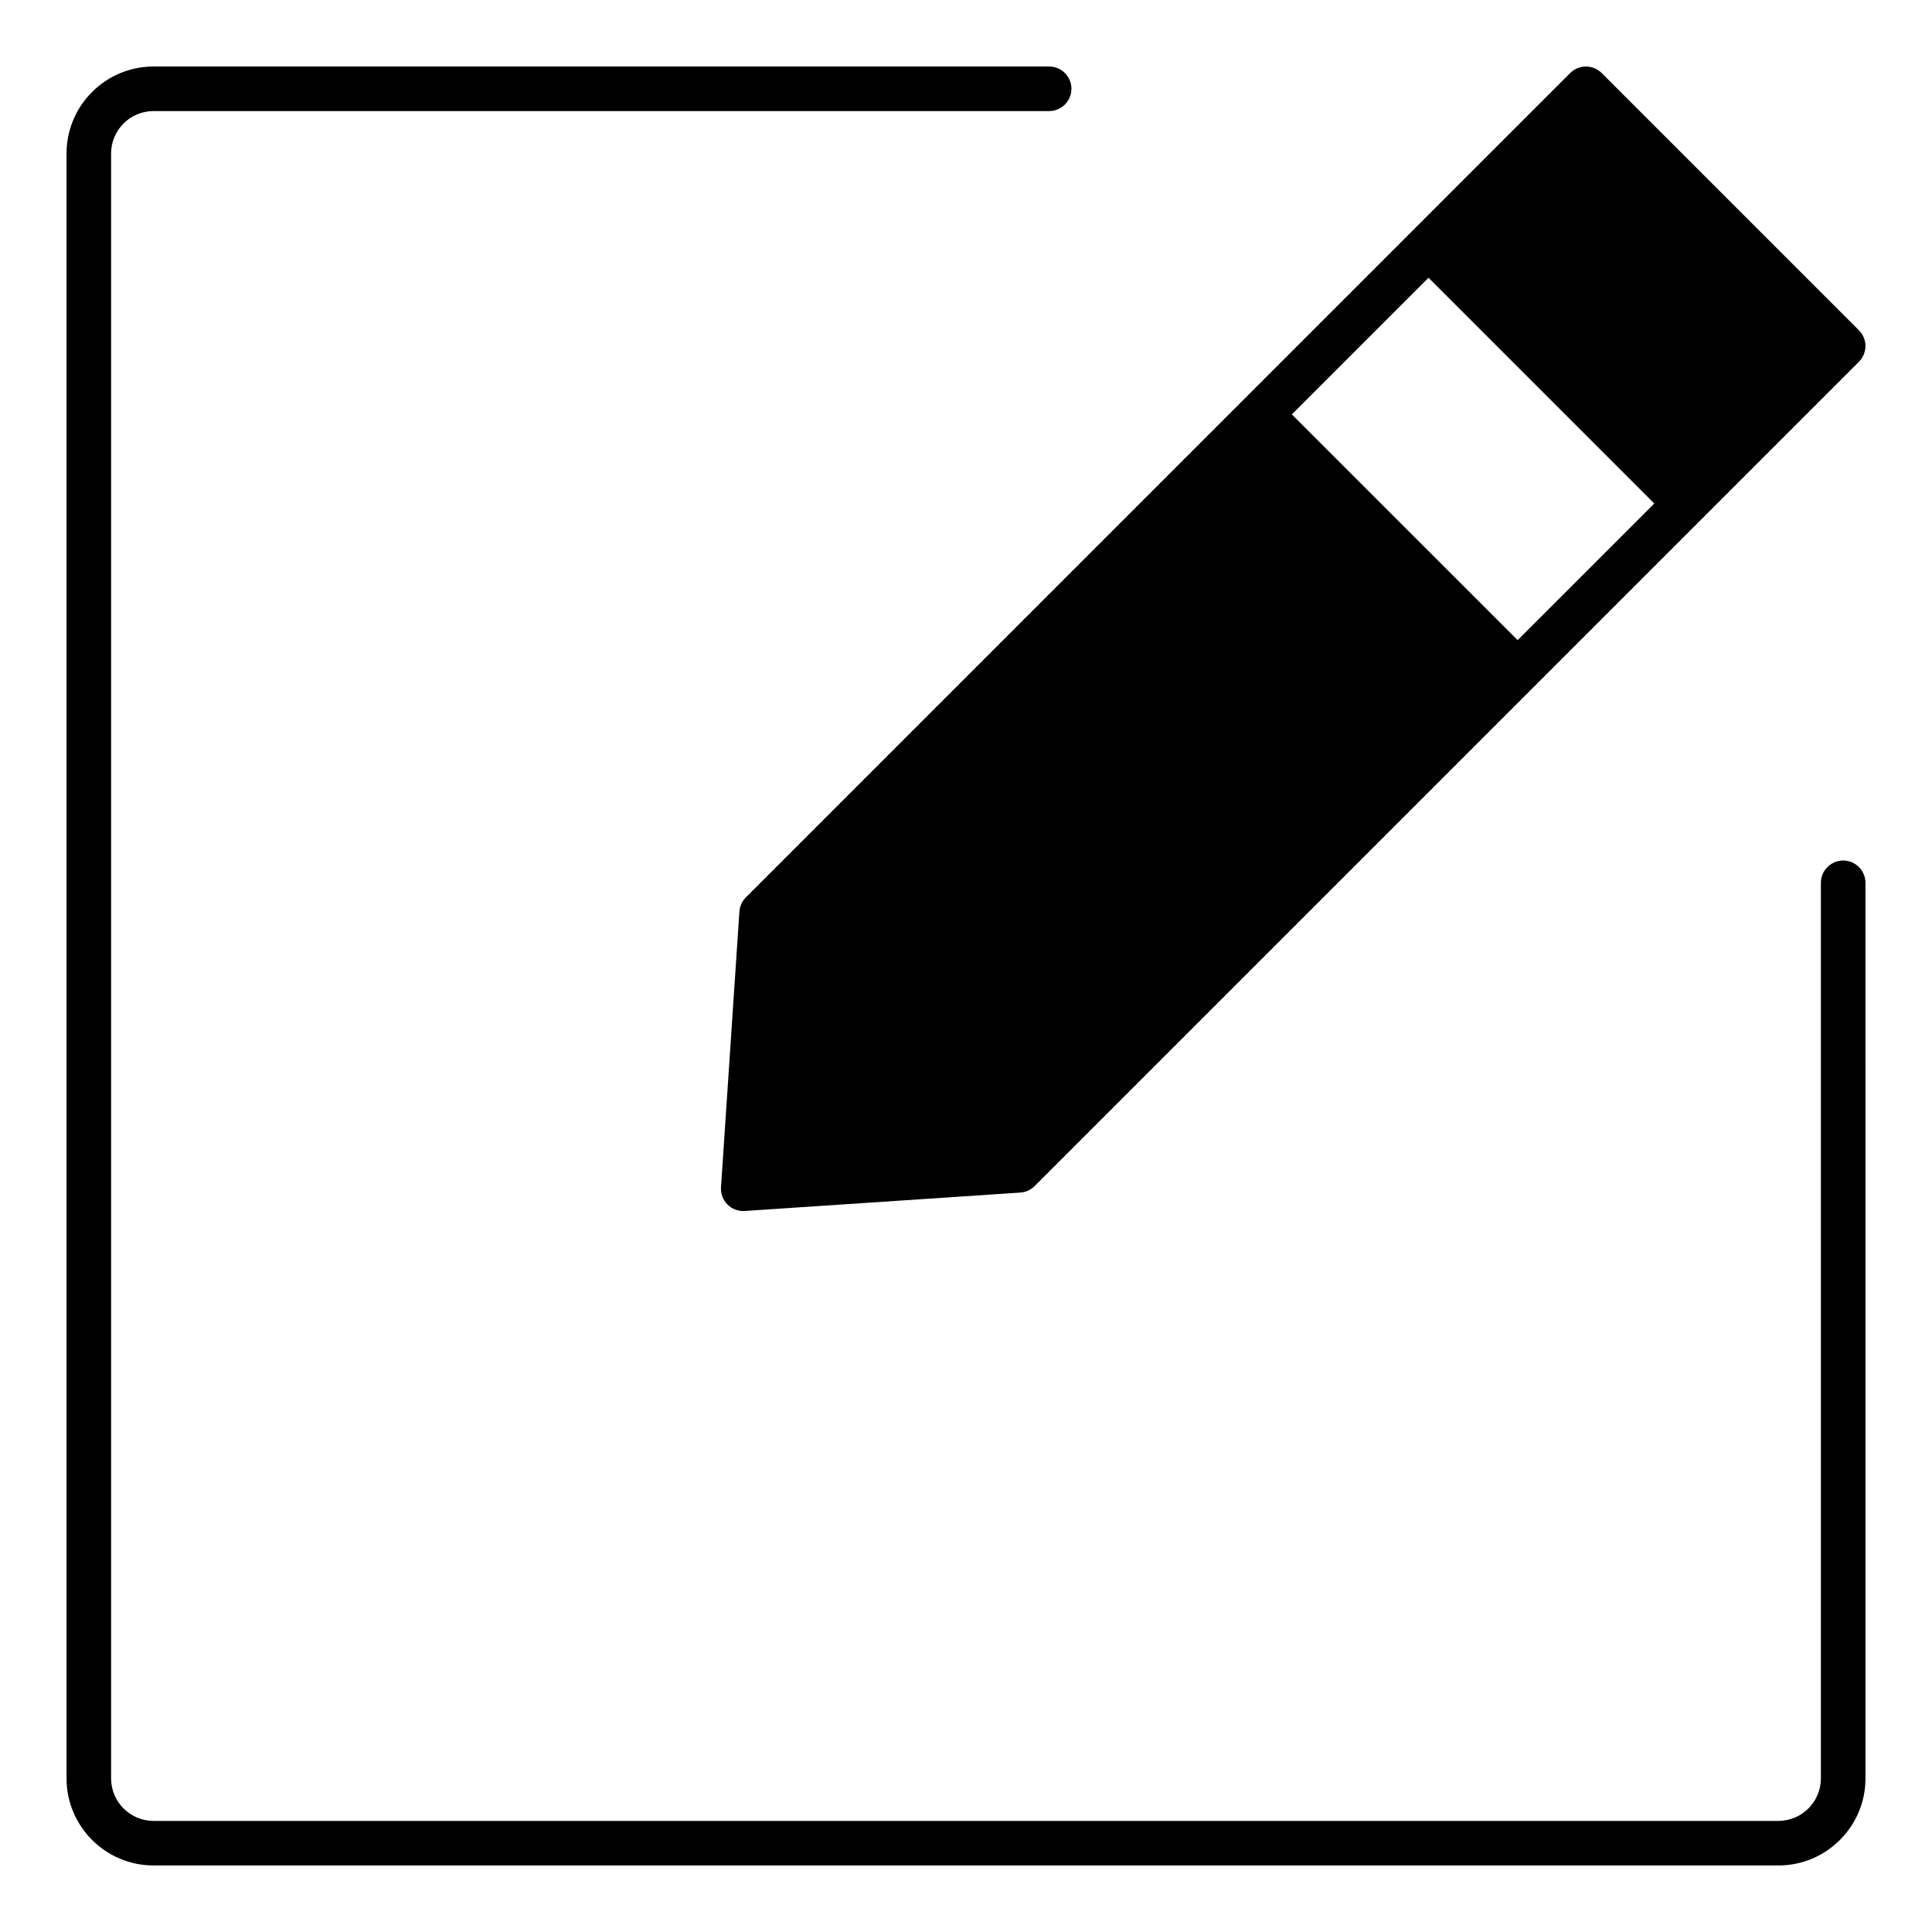
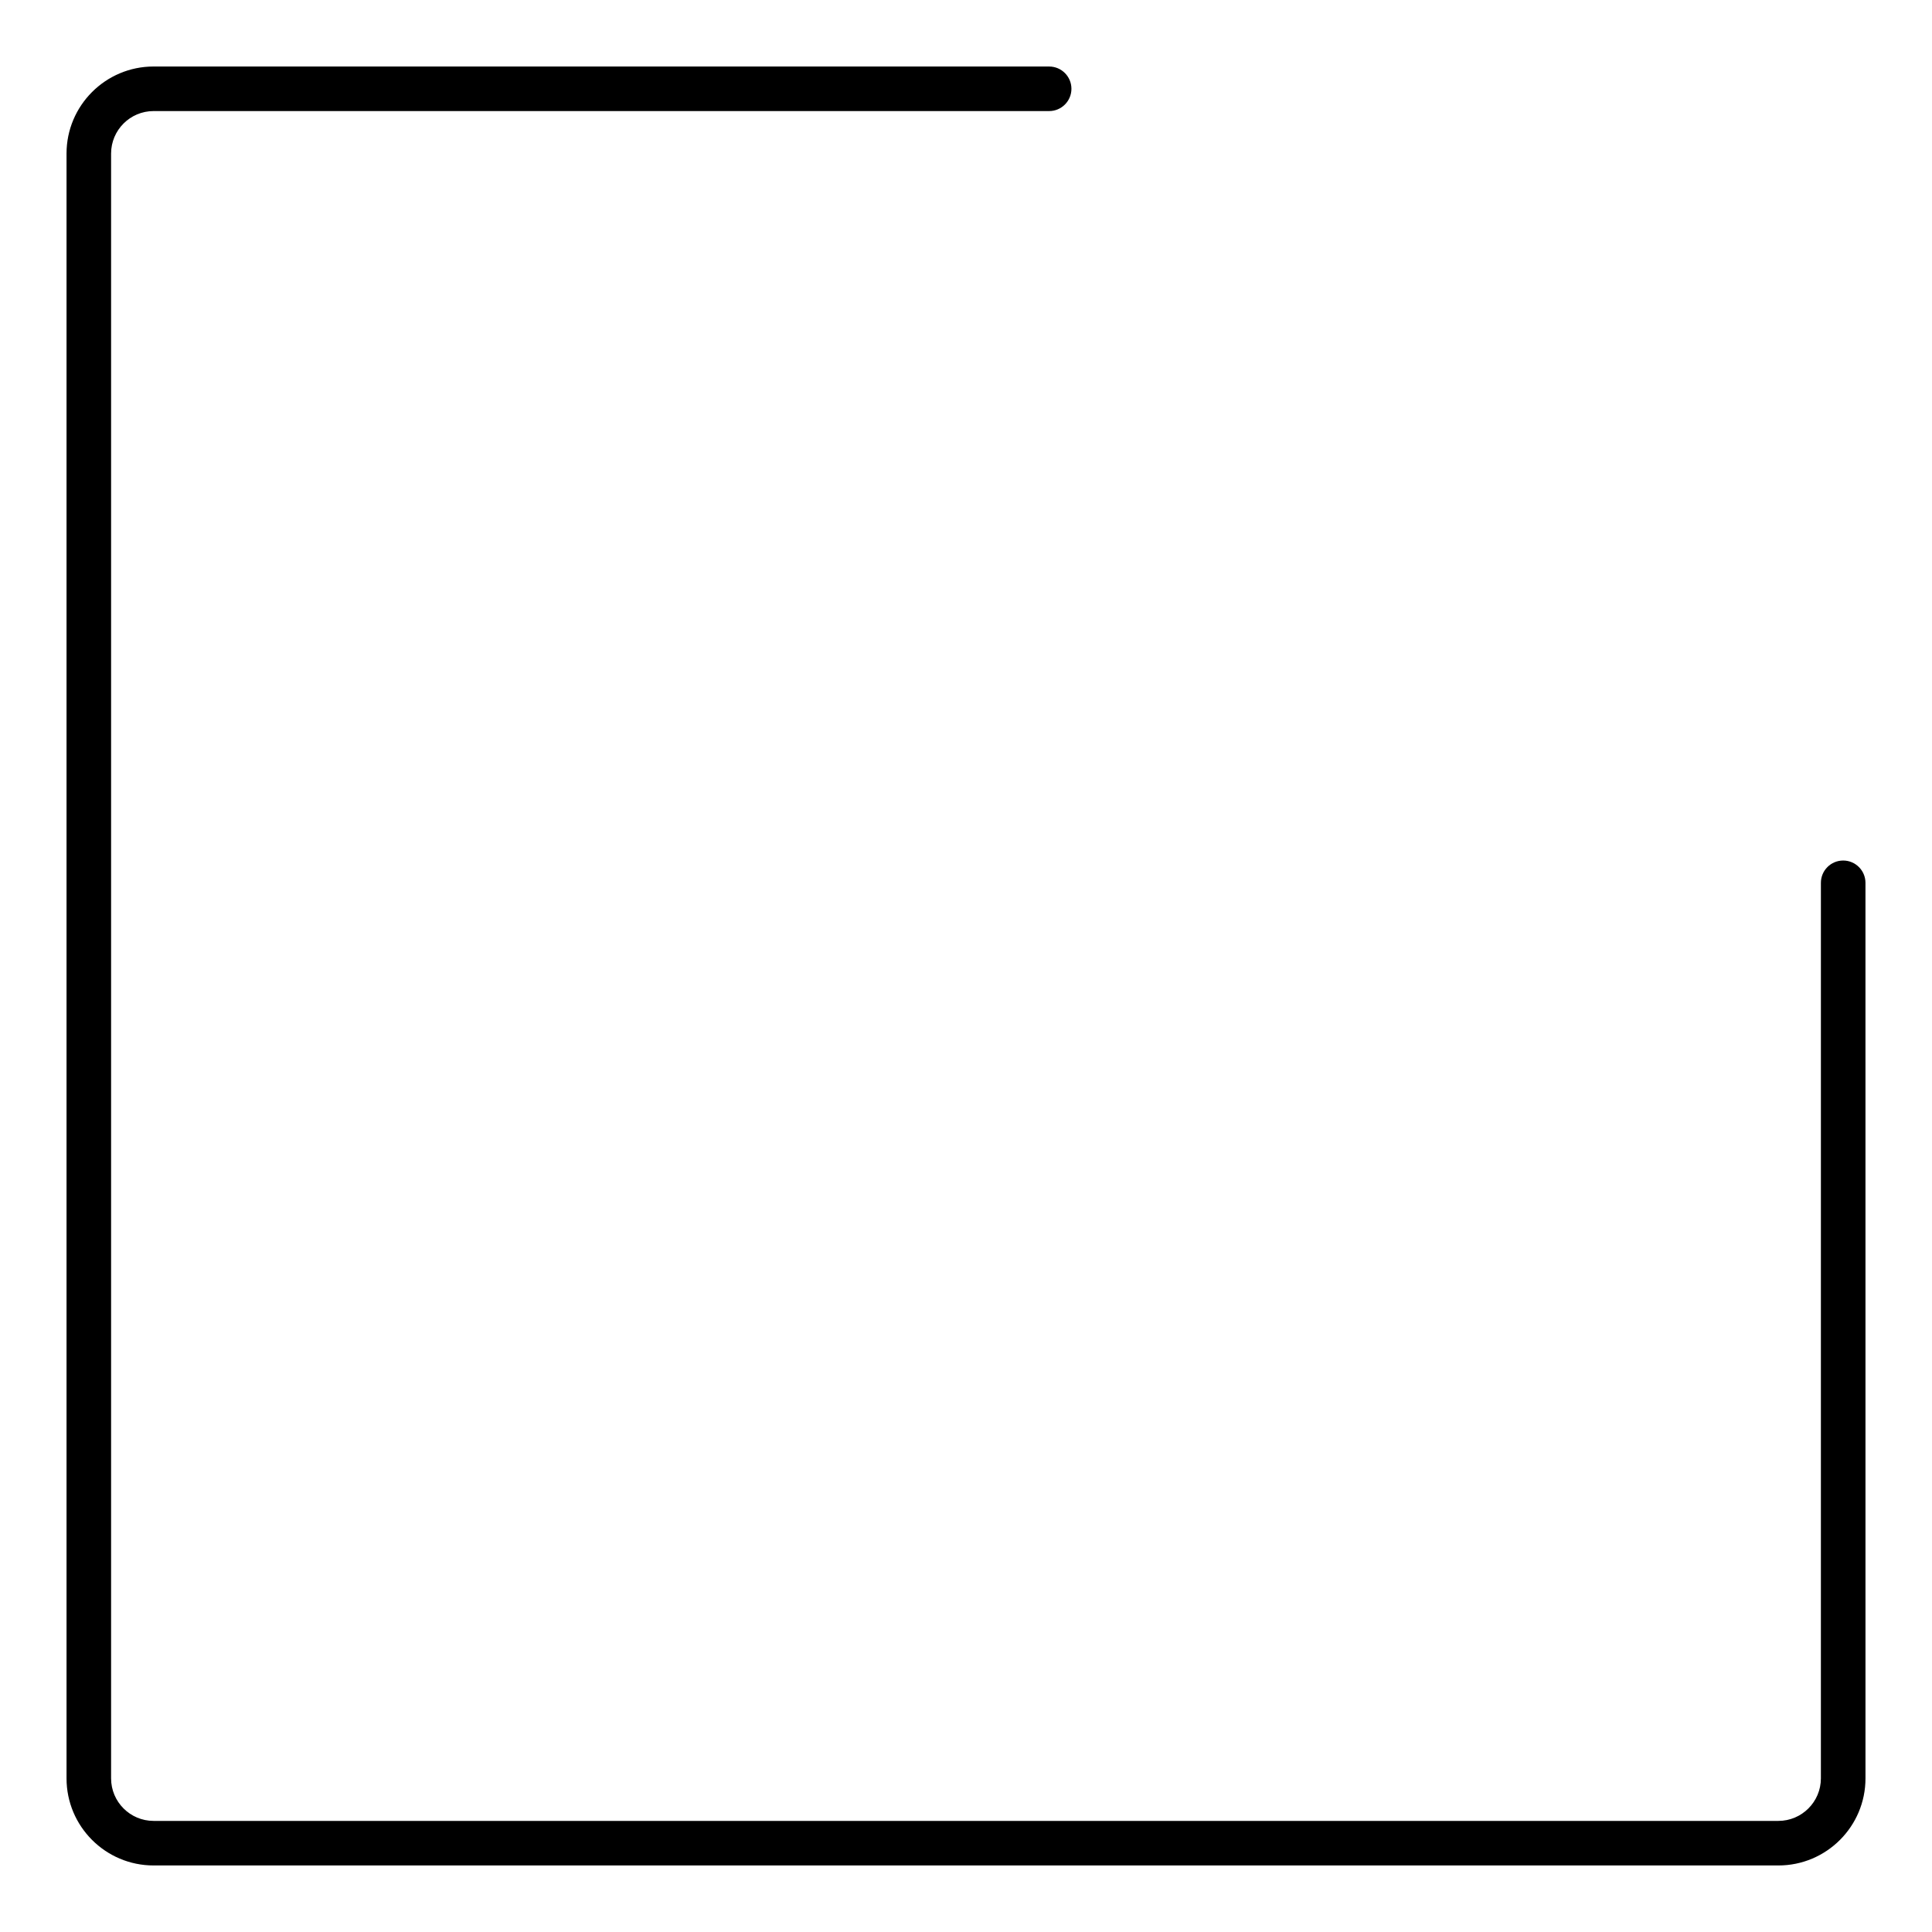
<svg xmlns="http://www.w3.org/2000/svg" fill="#000000" width="800px" height="800px" version="1.1" viewBox="144 144 512 512">
  <g>
    <path d="m632.46 372.05c-3.258 0-5.902 2.644-5.902 5.902l-0.004 237.34c0 6.211-5.055 11.266-11.266 11.266h-430.59c-6.211 0-11.258-5.055-11.258-11.266v-430.6c0-6.211 5.047-11.258 11.258-11.258h237.34c3.258 0 5.902-2.644 5.902-5.902 0-3.258-2.644-5.902-5.902-5.902l-237.34-0.004c-12.715 0-23.066 10.344-23.066 23.066v430.6c0 12.723 10.344 23.074 23.066 23.074h430.6c12.723 0 23.074-10.344 23.074-23.074l-0.004-237.34c-0.008-3.258-2.652-5.902-5.91-5.902z" />
-     <path d="m339.95 385.59-4.879 73.051c-0.109 1.699 0.512 3.363 1.715 4.566 1.109 1.117 2.613 1.73 4.172 1.73 0.133 0 0.262-0.008 0.395-0.016l73.051-4.879c1.434-0.094 2.777-0.699 3.777-1.715l218.45-218.45c2.305-2.305 2.305-6.047 0-8.352l-68.168-68.164c-2.305-2.305-6.047-2.305-8.352 0l-218.44 218.45c-1.016 1.008-1.621 2.356-1.719 3.781zm182.62-167.98 59.828 59.828-36.211 36.203-59.828-59.82z" />
  </g>
</svg>